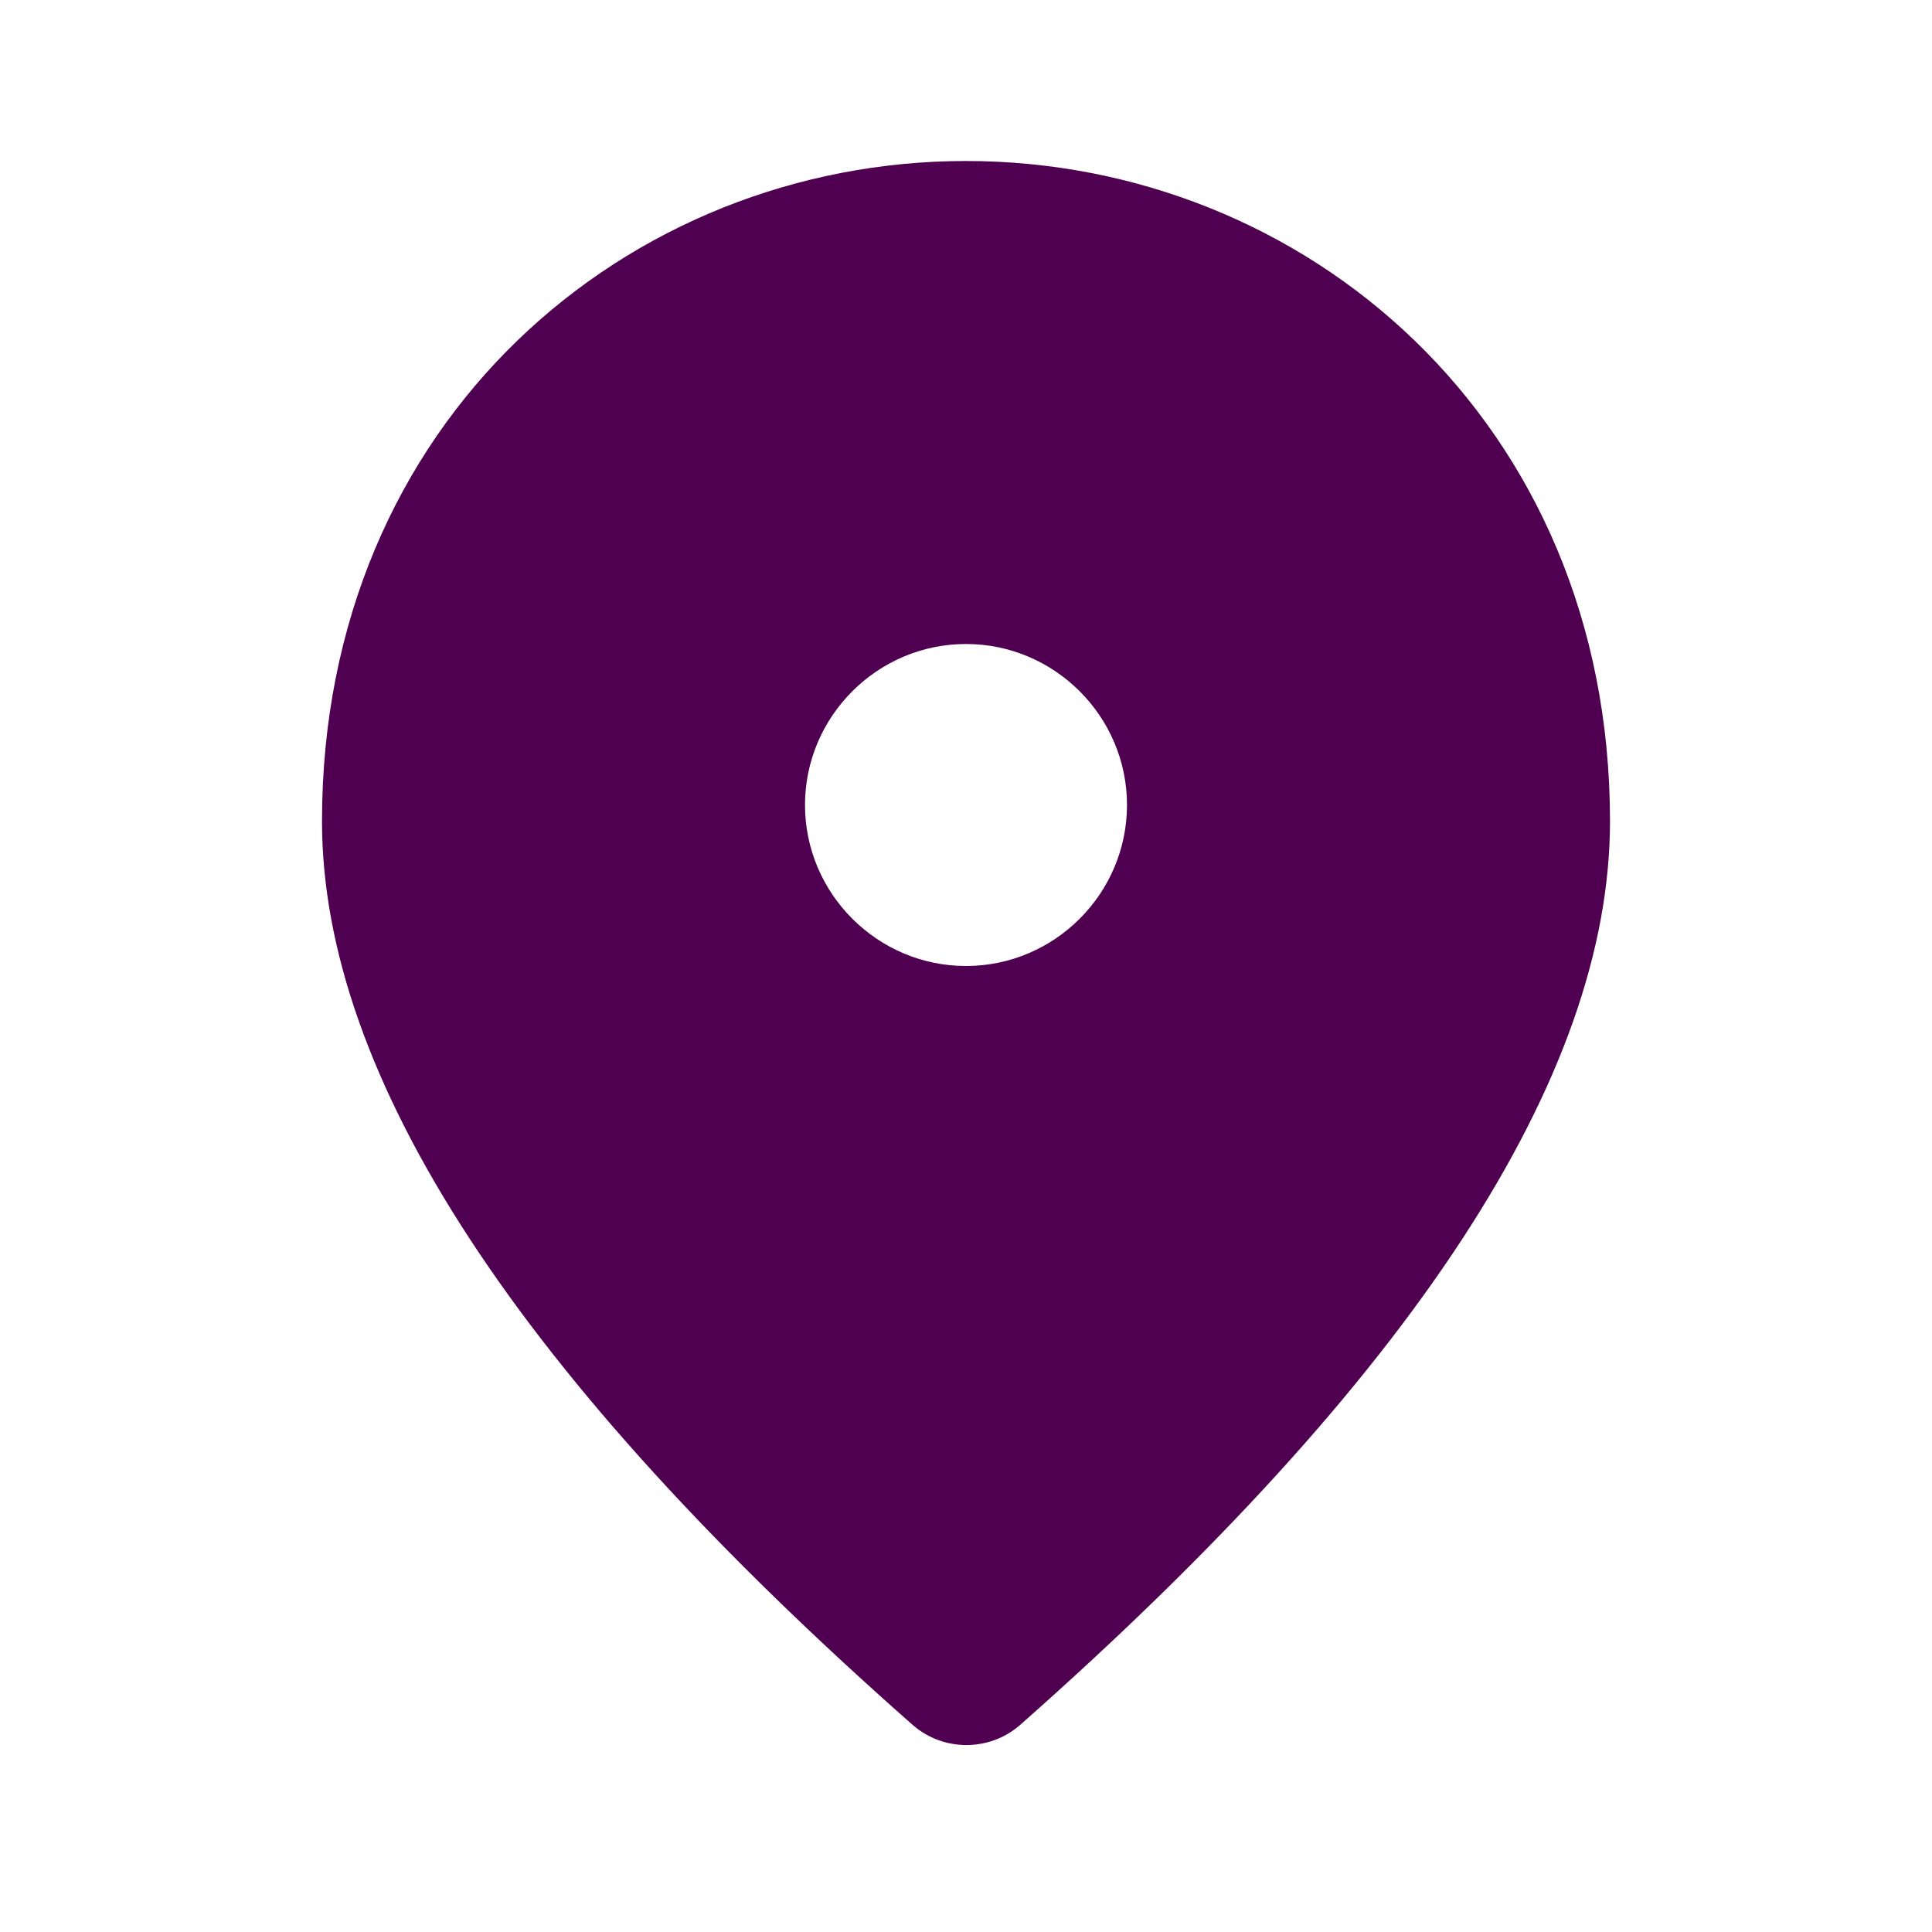
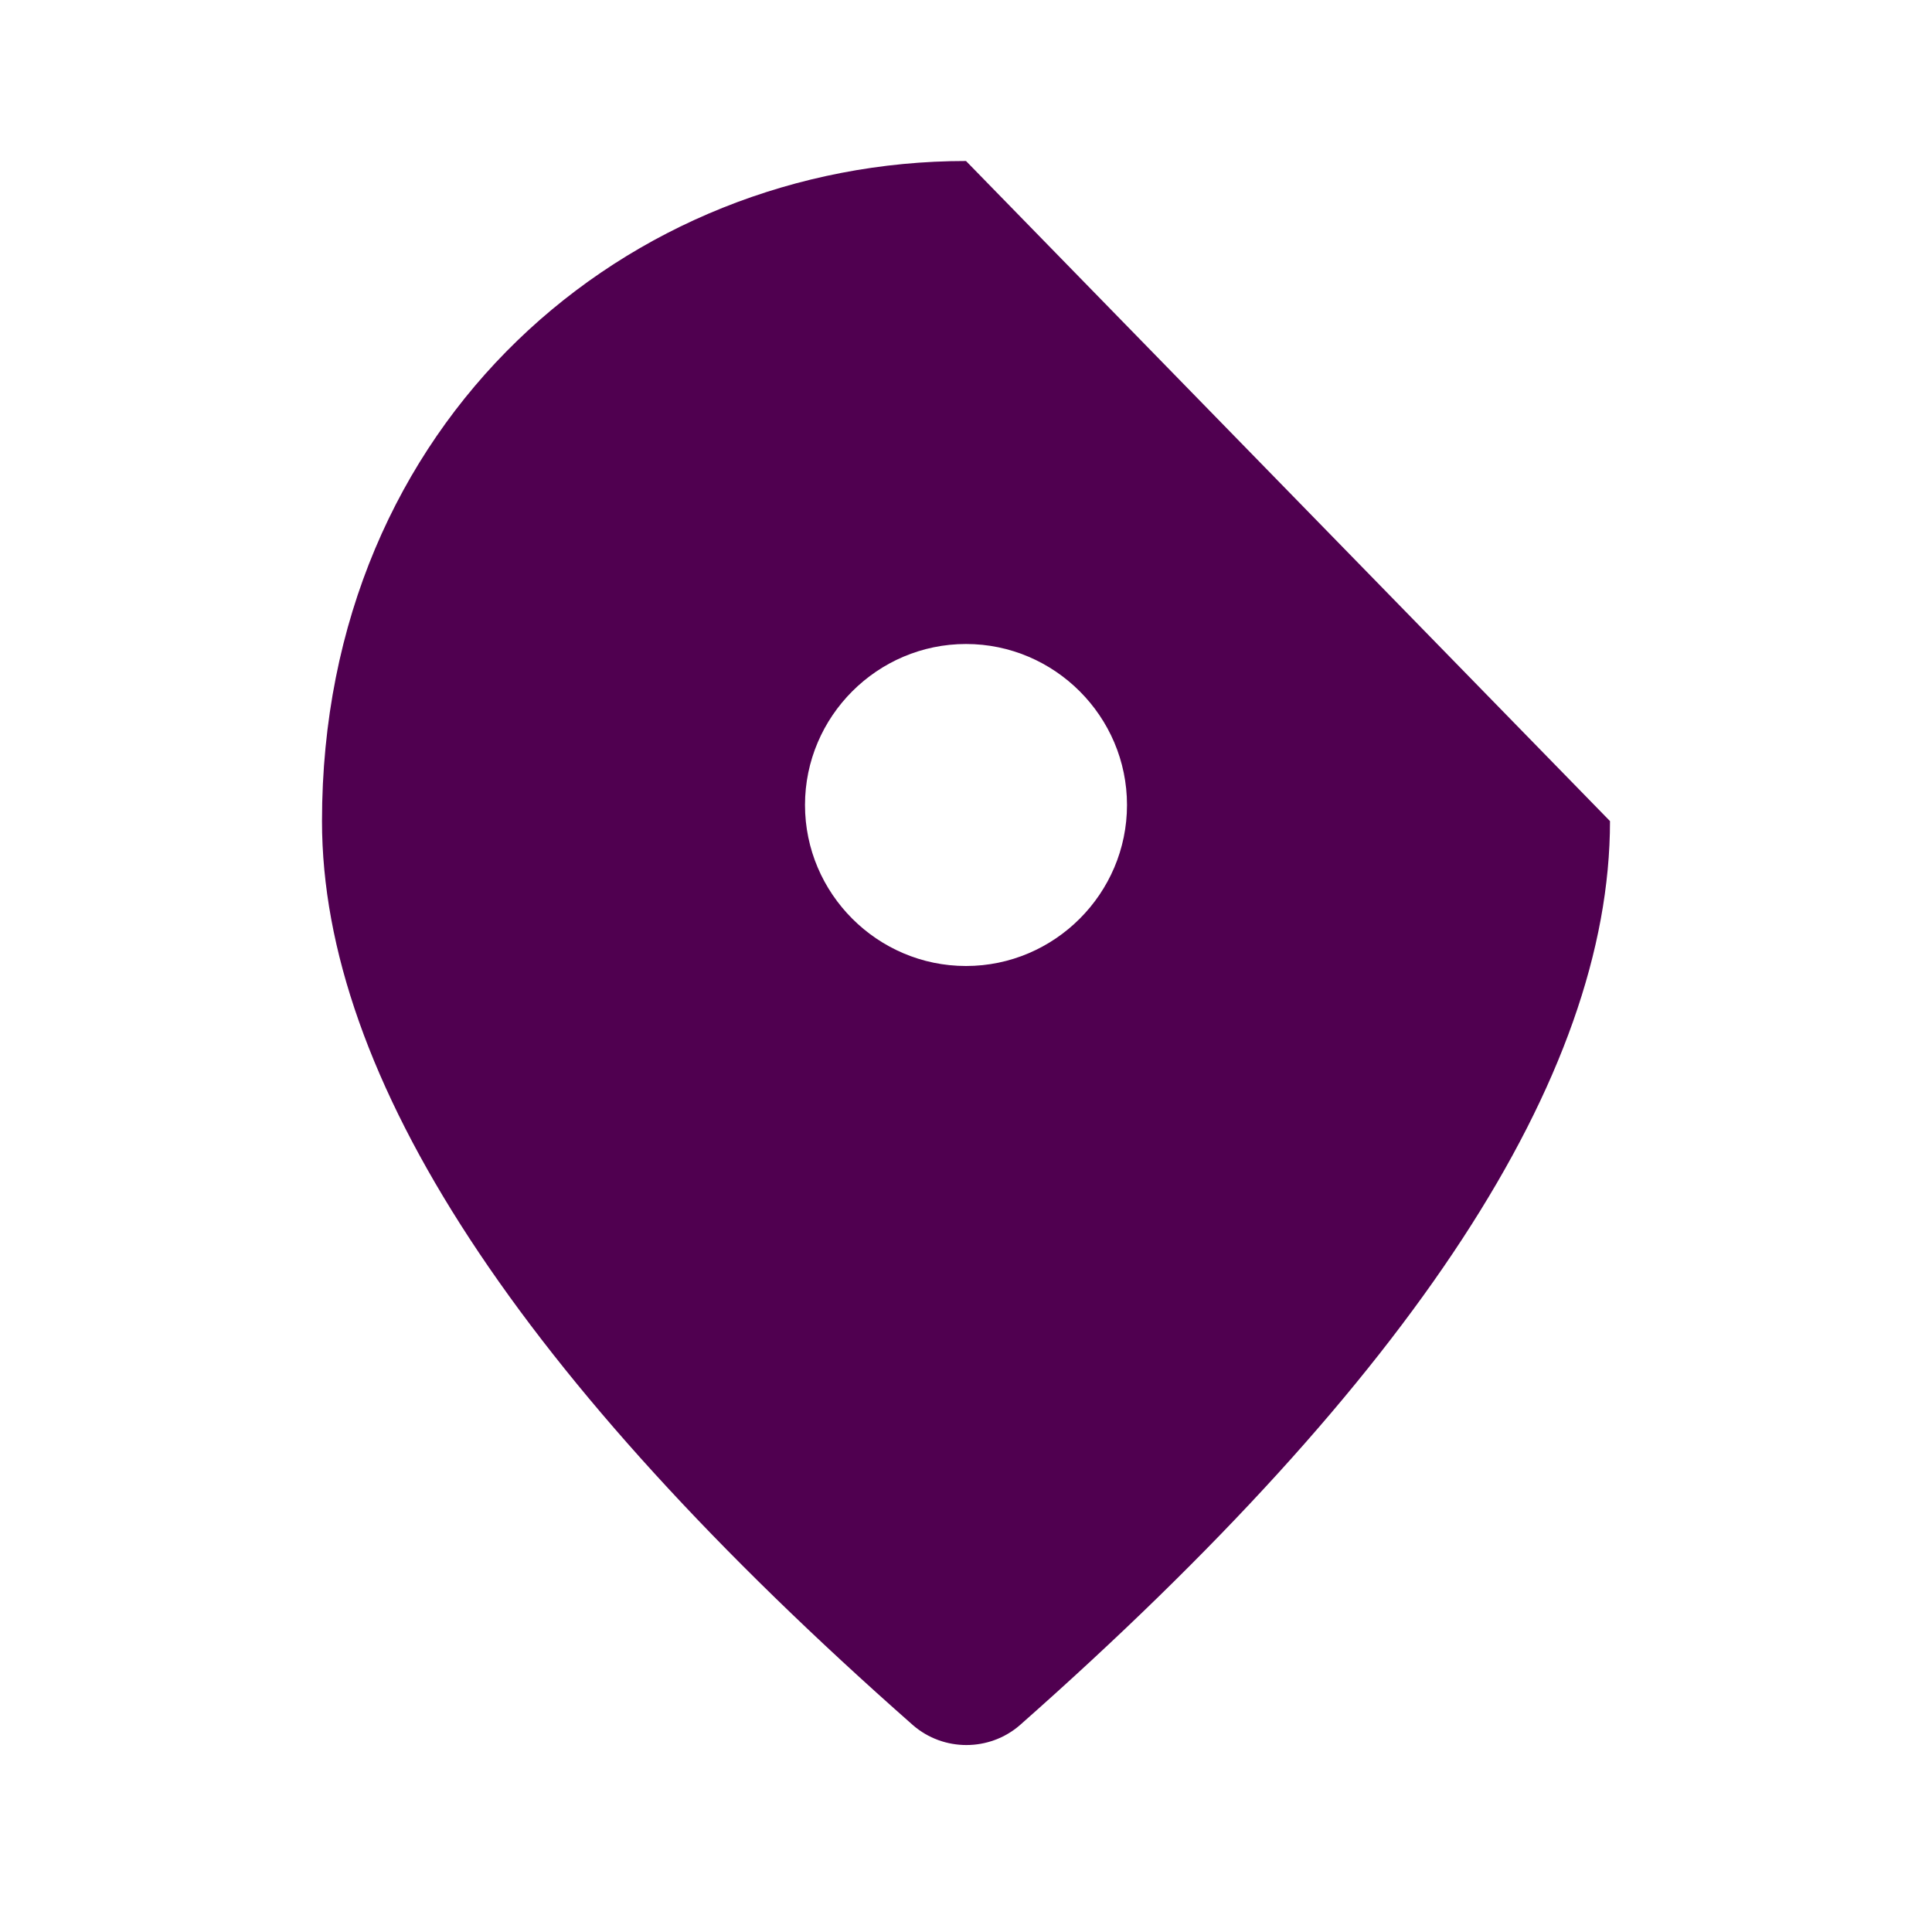
<svg xmlns="http://www.w3.org/2000/svg" width="57" height="57" viewBox="0 0 57 57" fill="none">
-   <path d="M28.5 4.75C18.525 4.75 9.5 12.398 9.5 24.225C9.5 31.777 15.319 40.66 26.933 50.896C27.835 51.68 29.189 51.68 30.091 50.896C41.681 40.66 47.5 31.777 47.5 24.225C47.5 12.398 38.475 4.75 28.5 4.75ZM28.5 28.5C25.887 28.5 23.75 26.363 23.75 23.75C23.75 21.137 25.887 19 28.5 19C31.113 19 33.25 21.137 33.25 23.75C33.25 26.363 31.113 28.5 28.5 28.5Z" fill="#500050" />
+   <path d="M28.5 4.75C18.525 4.75 9.5 12.398 9.5 24.225C9.5 31.777 15.319 40.66 26.933 50.896C27.835 51.68 29.189 51.68 30.091 50.896C41.681 40.66 47.5 31.777 47.5 24.225ZM28.5 28.5C25.887 28.5 23.75 26.363 23.75 23.75C23.75 21.137 25.887 19 28.5 19C31.113 19 33.25 21.137 33.25 23.75C33.25 26.363 31.113 28.5 28.5 28.5Z" fill="#500050" />
</svg>